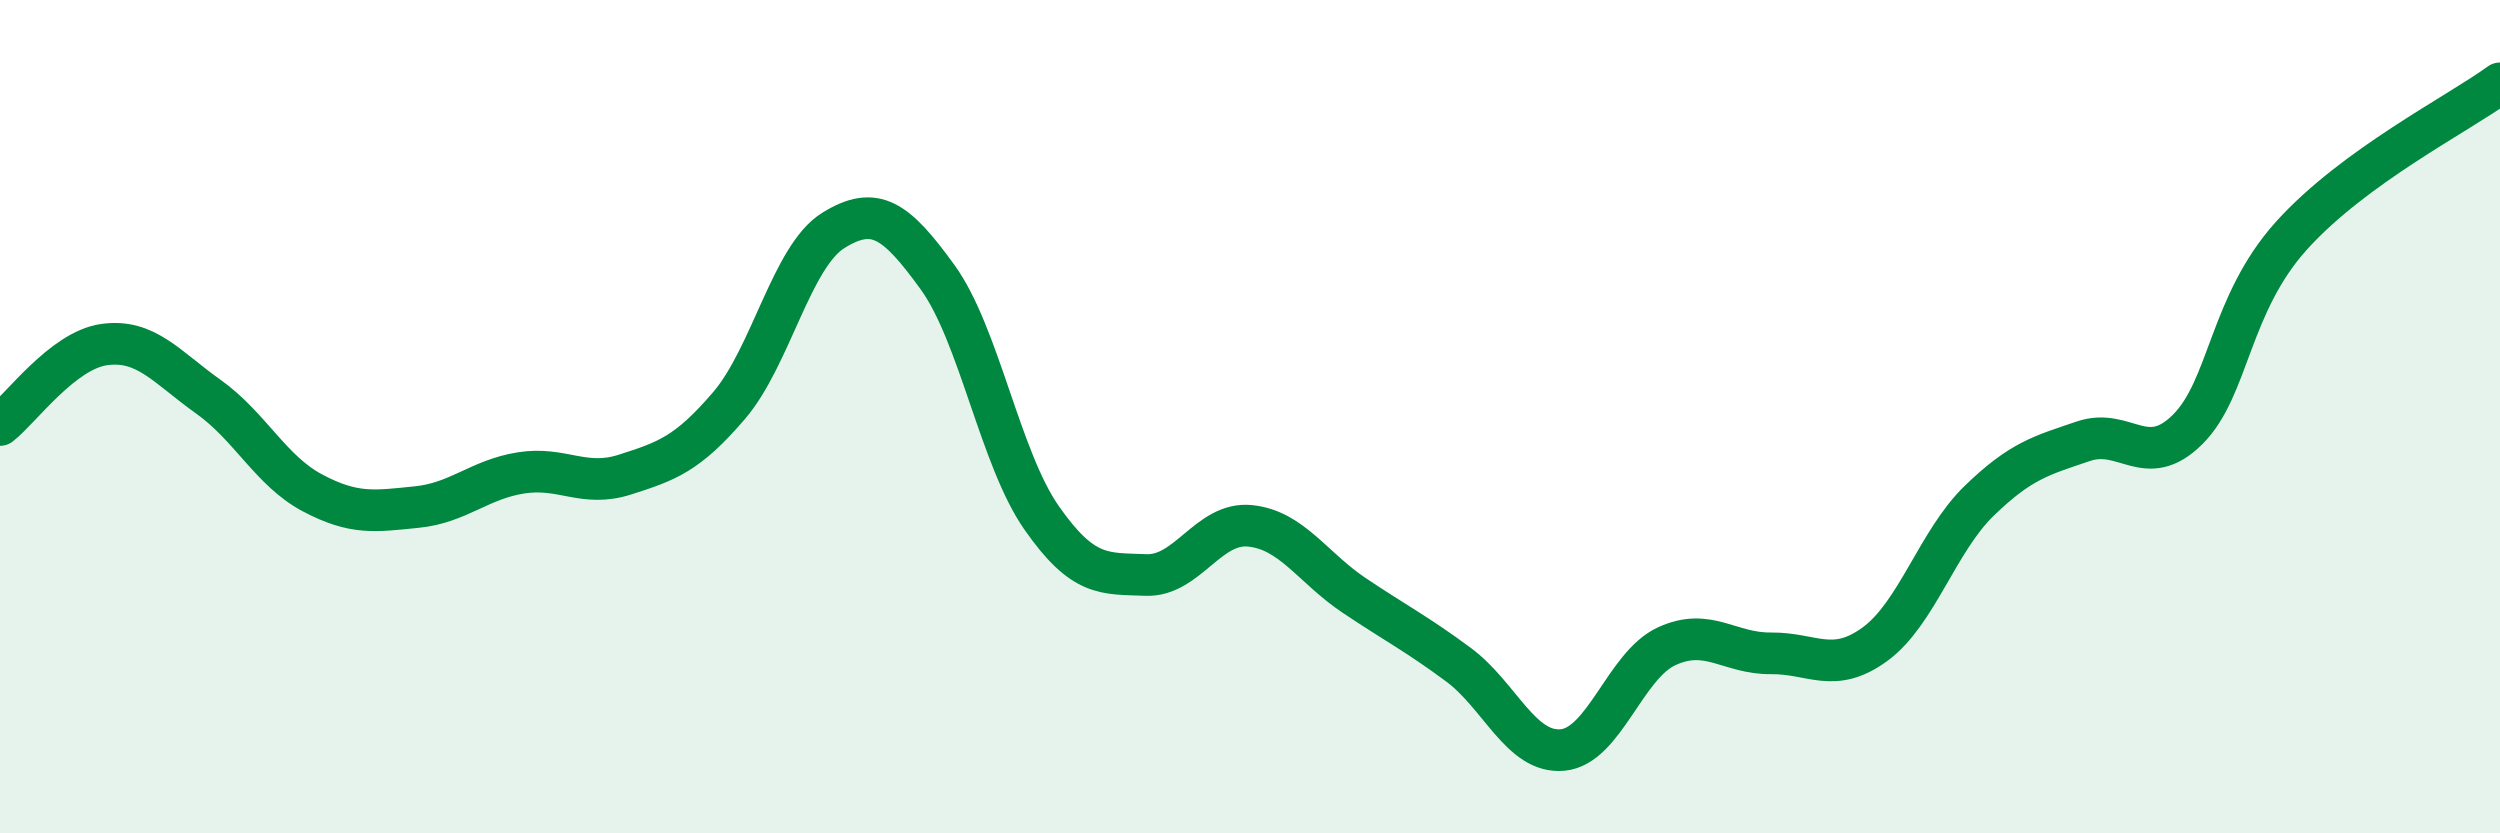
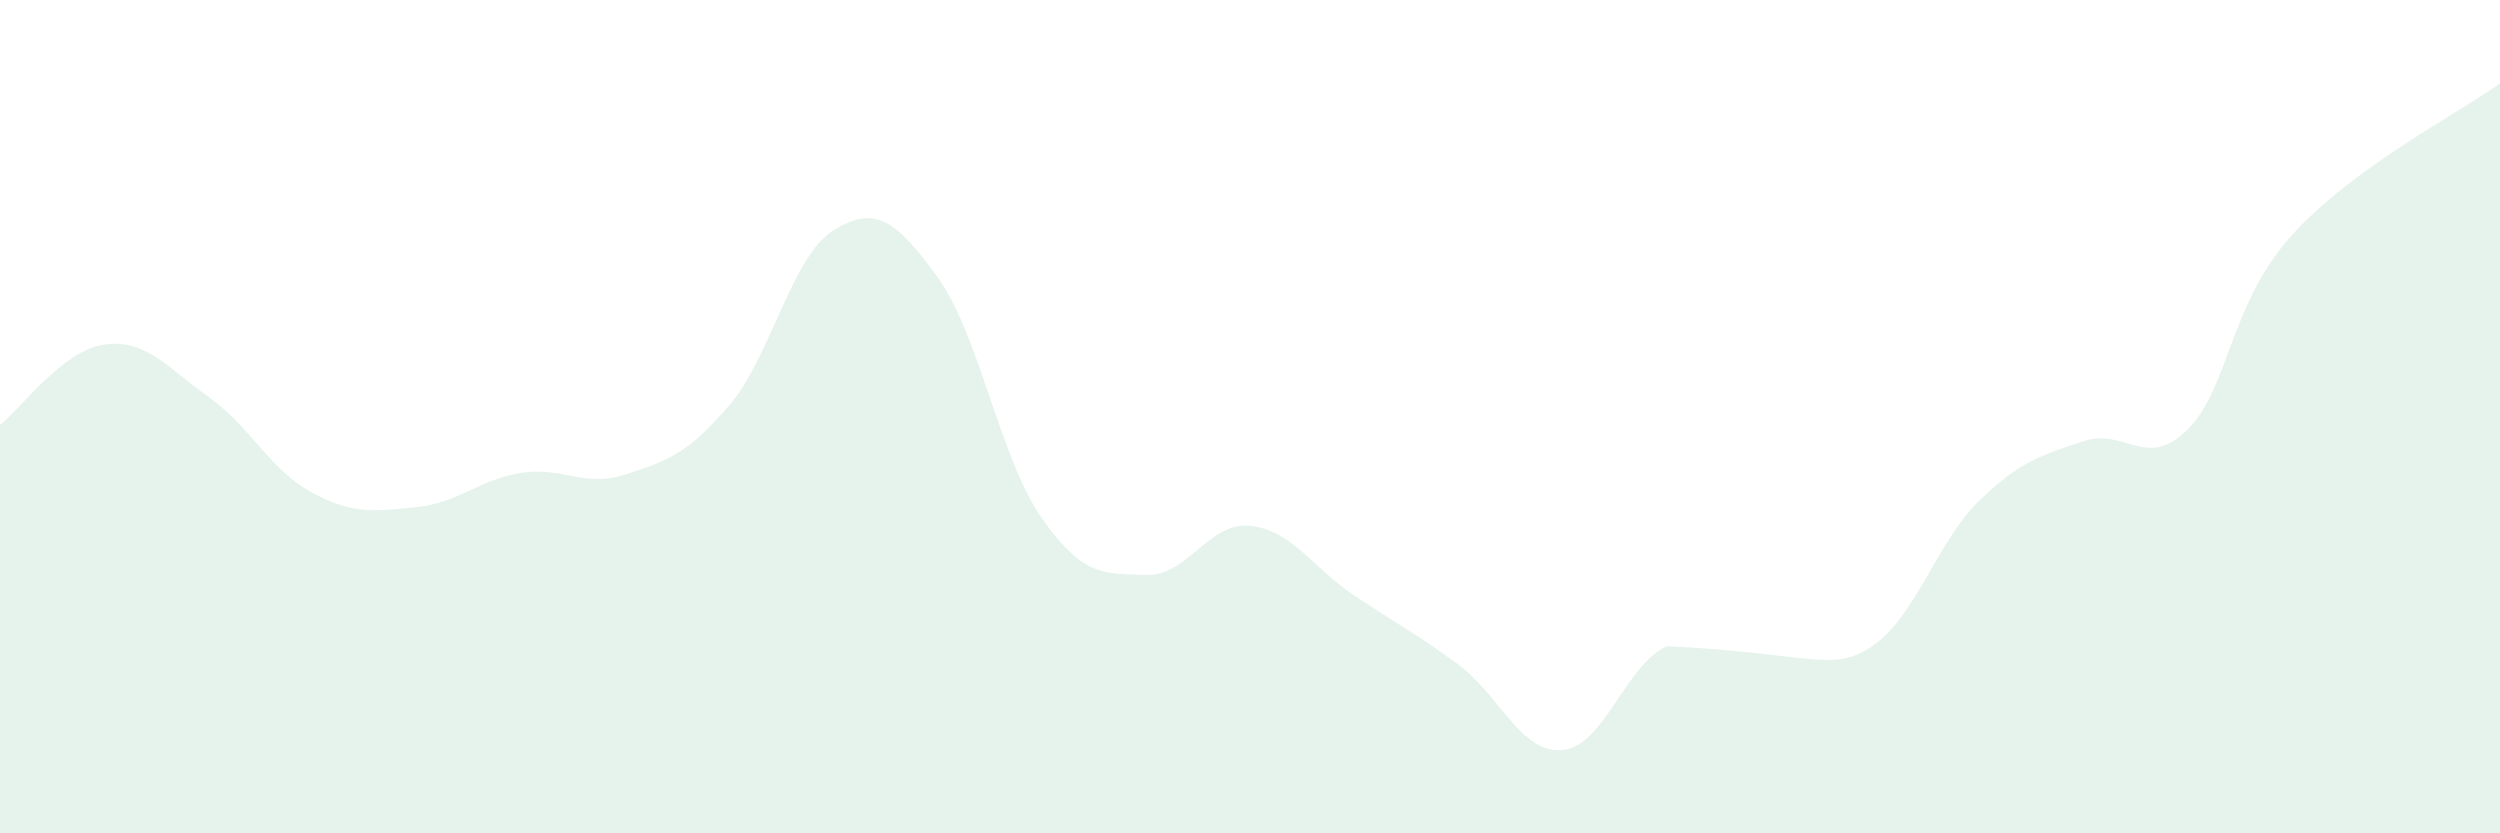
<svg xmlns="http://www.w3.org/2000/svg" width="60" height="20" viewBox="0 0 60 20">
-   <path d="M 0,10.2 C 0.5,9.81 1.5,8.41 2.5,8.27 C 3.5,8.13 4,8.81 5,9.52 C 6,10.23 6.5,11.3 7.5,11.83 C 8.5,12.36 9,12.27 10,12.17 C 11,12.07 11.5,11.51 12.5,11.35 C 13.5,11.19 14,11.71 15,11.39 C 16,11.07 16.5,10.9 17.5,9.73 C 18.5,8.56 19,6.15 20,5.53 C 21,4.91 21.5,5.27 22.5,6.65 C 23.5,8.03 24,11 25,12.43 C 26,13.86 26.5,13.76 27.5,13.8 C 28.5,13.84 29,12.52 30,12.62 C 31,12.72 31.5,13.62 32.5,14.29 C 33.5,14.96 34,15.21 35,15.95 C 36,16.69 36.5,18.09 37.5,18 C 38.5,17.91 39,15.97 40,15.51 C 41,15.05 41.5,15.69 42.5,15.68 C 43.5,15.67 44,16.19 45,15.46 C 46,14.73 46.5,12.99 47.5,12.02 C 48.5,11.05 49,10.93 50,10.59 C 51,10.25 51.5,11.3 52.5,10.31 C 53.5,9.32 53.5,7.31 55,5.65 C 56.5,3.99 59,2.73 60,2L60 20L0 20Z" fill="#008740" opacity="0.1" stroke-linecap="round" stroke-linejoin="round" />
-   <path d="M 0,10.2 C 0.5,9.81 1.5,8.41 2.5,8.27 C 3.5,8.13 4,8.81 5,9.52 C 6,10.23 6.5,11.3 7.5,11.83 C 8.5,12.36 9,12.27 10,12.17 C 11,12.07 11.5,11.51 12.5,11.35 C 13.5,11.19 14,11.71 15,11.39 C 16,11.07 16.5,10.9 17.5,9.73 C 18.5,8.56 19,6.15 20,5.53 C 21,4.91 21.5,5.27 22.5,6.65 C 23.5,8.03 24,11 25,12.43 C 26,13.86 26.5,13.76 27.5,13.8 C 28.5,13.84 29,12.52 30,12.62 C 31,12.72 31.5,13.62 32.5,14.29 C 33.5,14.96 34,15.21 35,15.95 C 36,16.69 36.5,18.09 37.5,18 C 38.5,17.91 39,15.97 40,15.51 C 41,15.05 41.5,15.69 42.5,15.68 C 43.5,15.67 44,16.19 45,15.46 C 46,14.73 46.5,12.99 47.5,12.02 C 48.5,11.05 49,10.93 50,10.59 C 51,10.25 51.5,11.3 52.5,10.31 C 53.5,9.32 53.5,7.31 55,5.65 C 56.5,3.99 59,2.73 60,2" stroke="#008740" stroke-width="1" fill="none" stroke-linecap="round" stroke-linejoin="round" />
+   <path d="M 0,10.2 C 0.5,9.81 1.5,8.41 2.5,8.27 C 3.5,8.13 4,8.81 5,9.52 C 6,10.23 6.5,11.3 7.5,11.83 C 8.5,12.36 9,12.27 10,12.17 C 11,12.07 11.5,11.51 12.5,11.35 C 13.5,11.19 14,11.71 15,11.39 C 16,11.07 16.5,10.9 17.5,9.73 C 18.5,8.56 19,6.15 20,5.53 C 21,4.91 21.5,5.27 22.5,6.65 C 23.5,8.03 24,11 25,12.43 C 26,13.86 26.5,13.76 27.5,13.8 C 28.5,13.84 29,12.52 30,12.62 C 31,12.72 31.5,13.62 32.5,14.29 C 33.5,14.96 34,15.21 35,15.95 C 36,16.69 36.5,18.09 37.5,18 C 38.5,17.91 39,15.97 40,15.51 C 43.5,15.67 44,16.19 45,15.46 C 46,14.73 46.5,12.99 47.5,12.02 C 48.5,11.05 49,10.93 50,10.59 C 51,10.25 51.5,11.3 52.5,10.31 C 53.5,9.32 53.5,7.31 55,5.65 C 56.5,3.99 59,2.73 60,2L60 20L0 20Z" fill="#008740" opacity="0.1" stroke-linecap="round" stroke-linejoin="round" />
</svg>